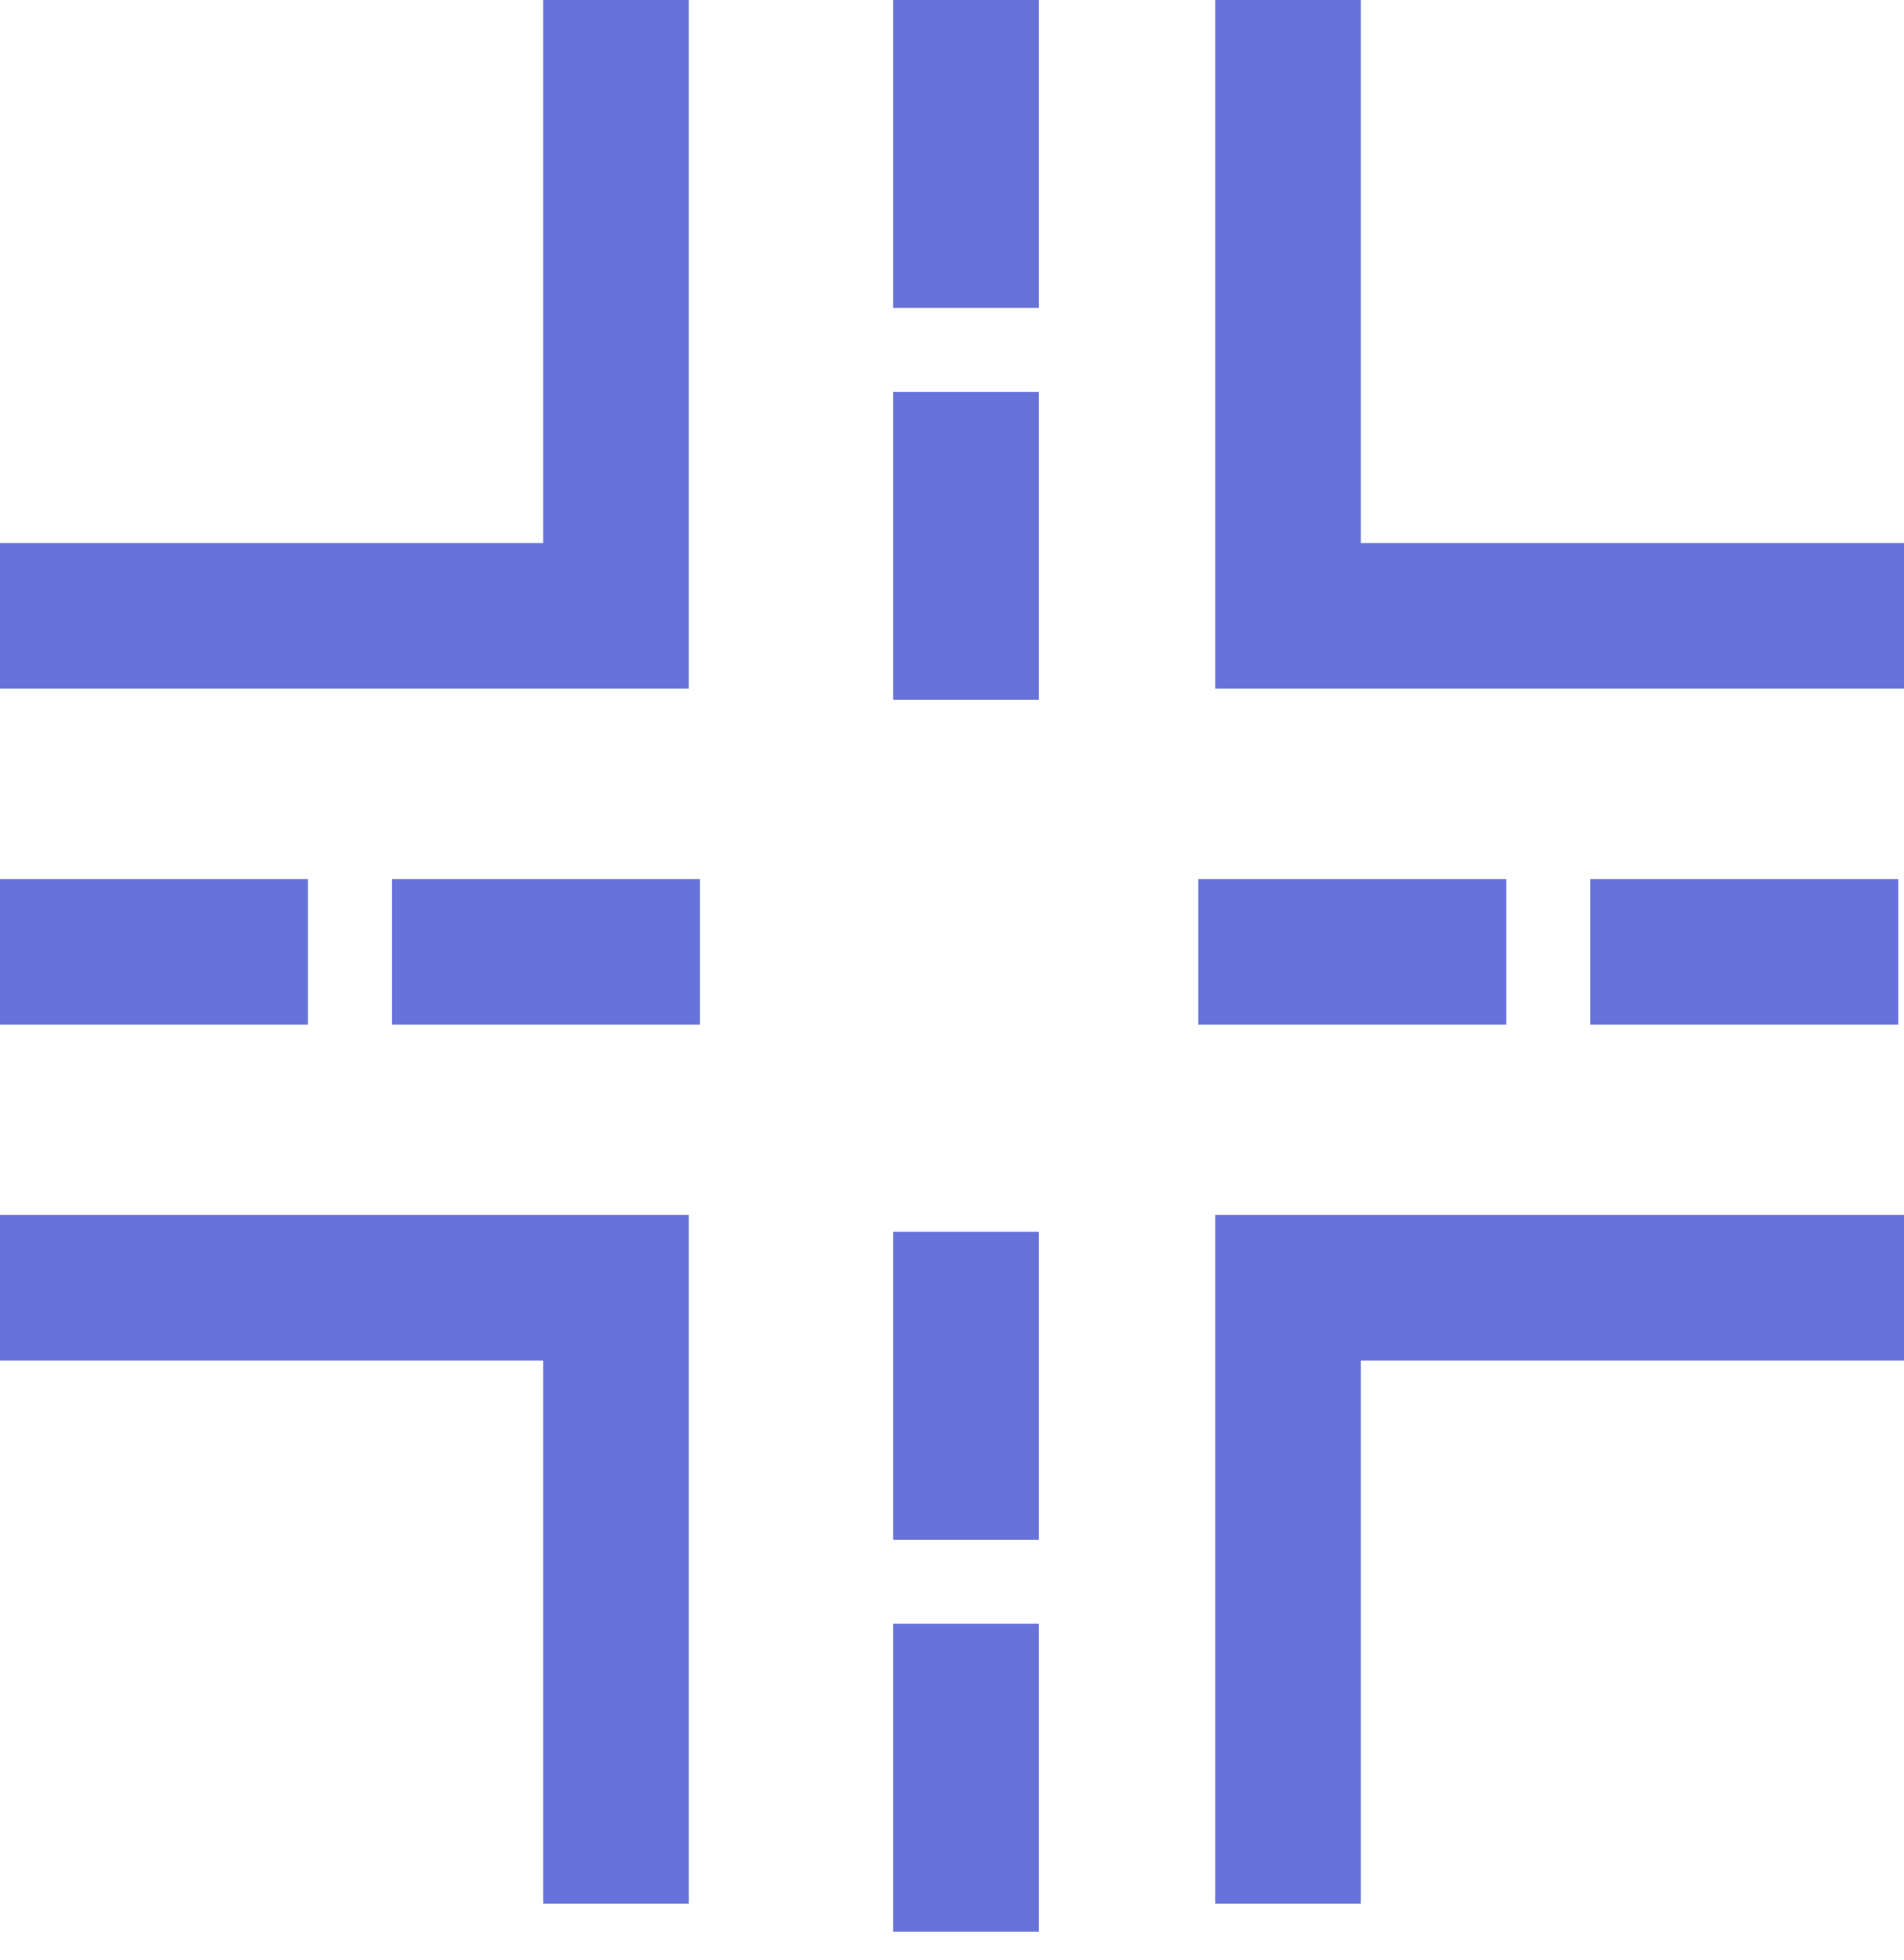
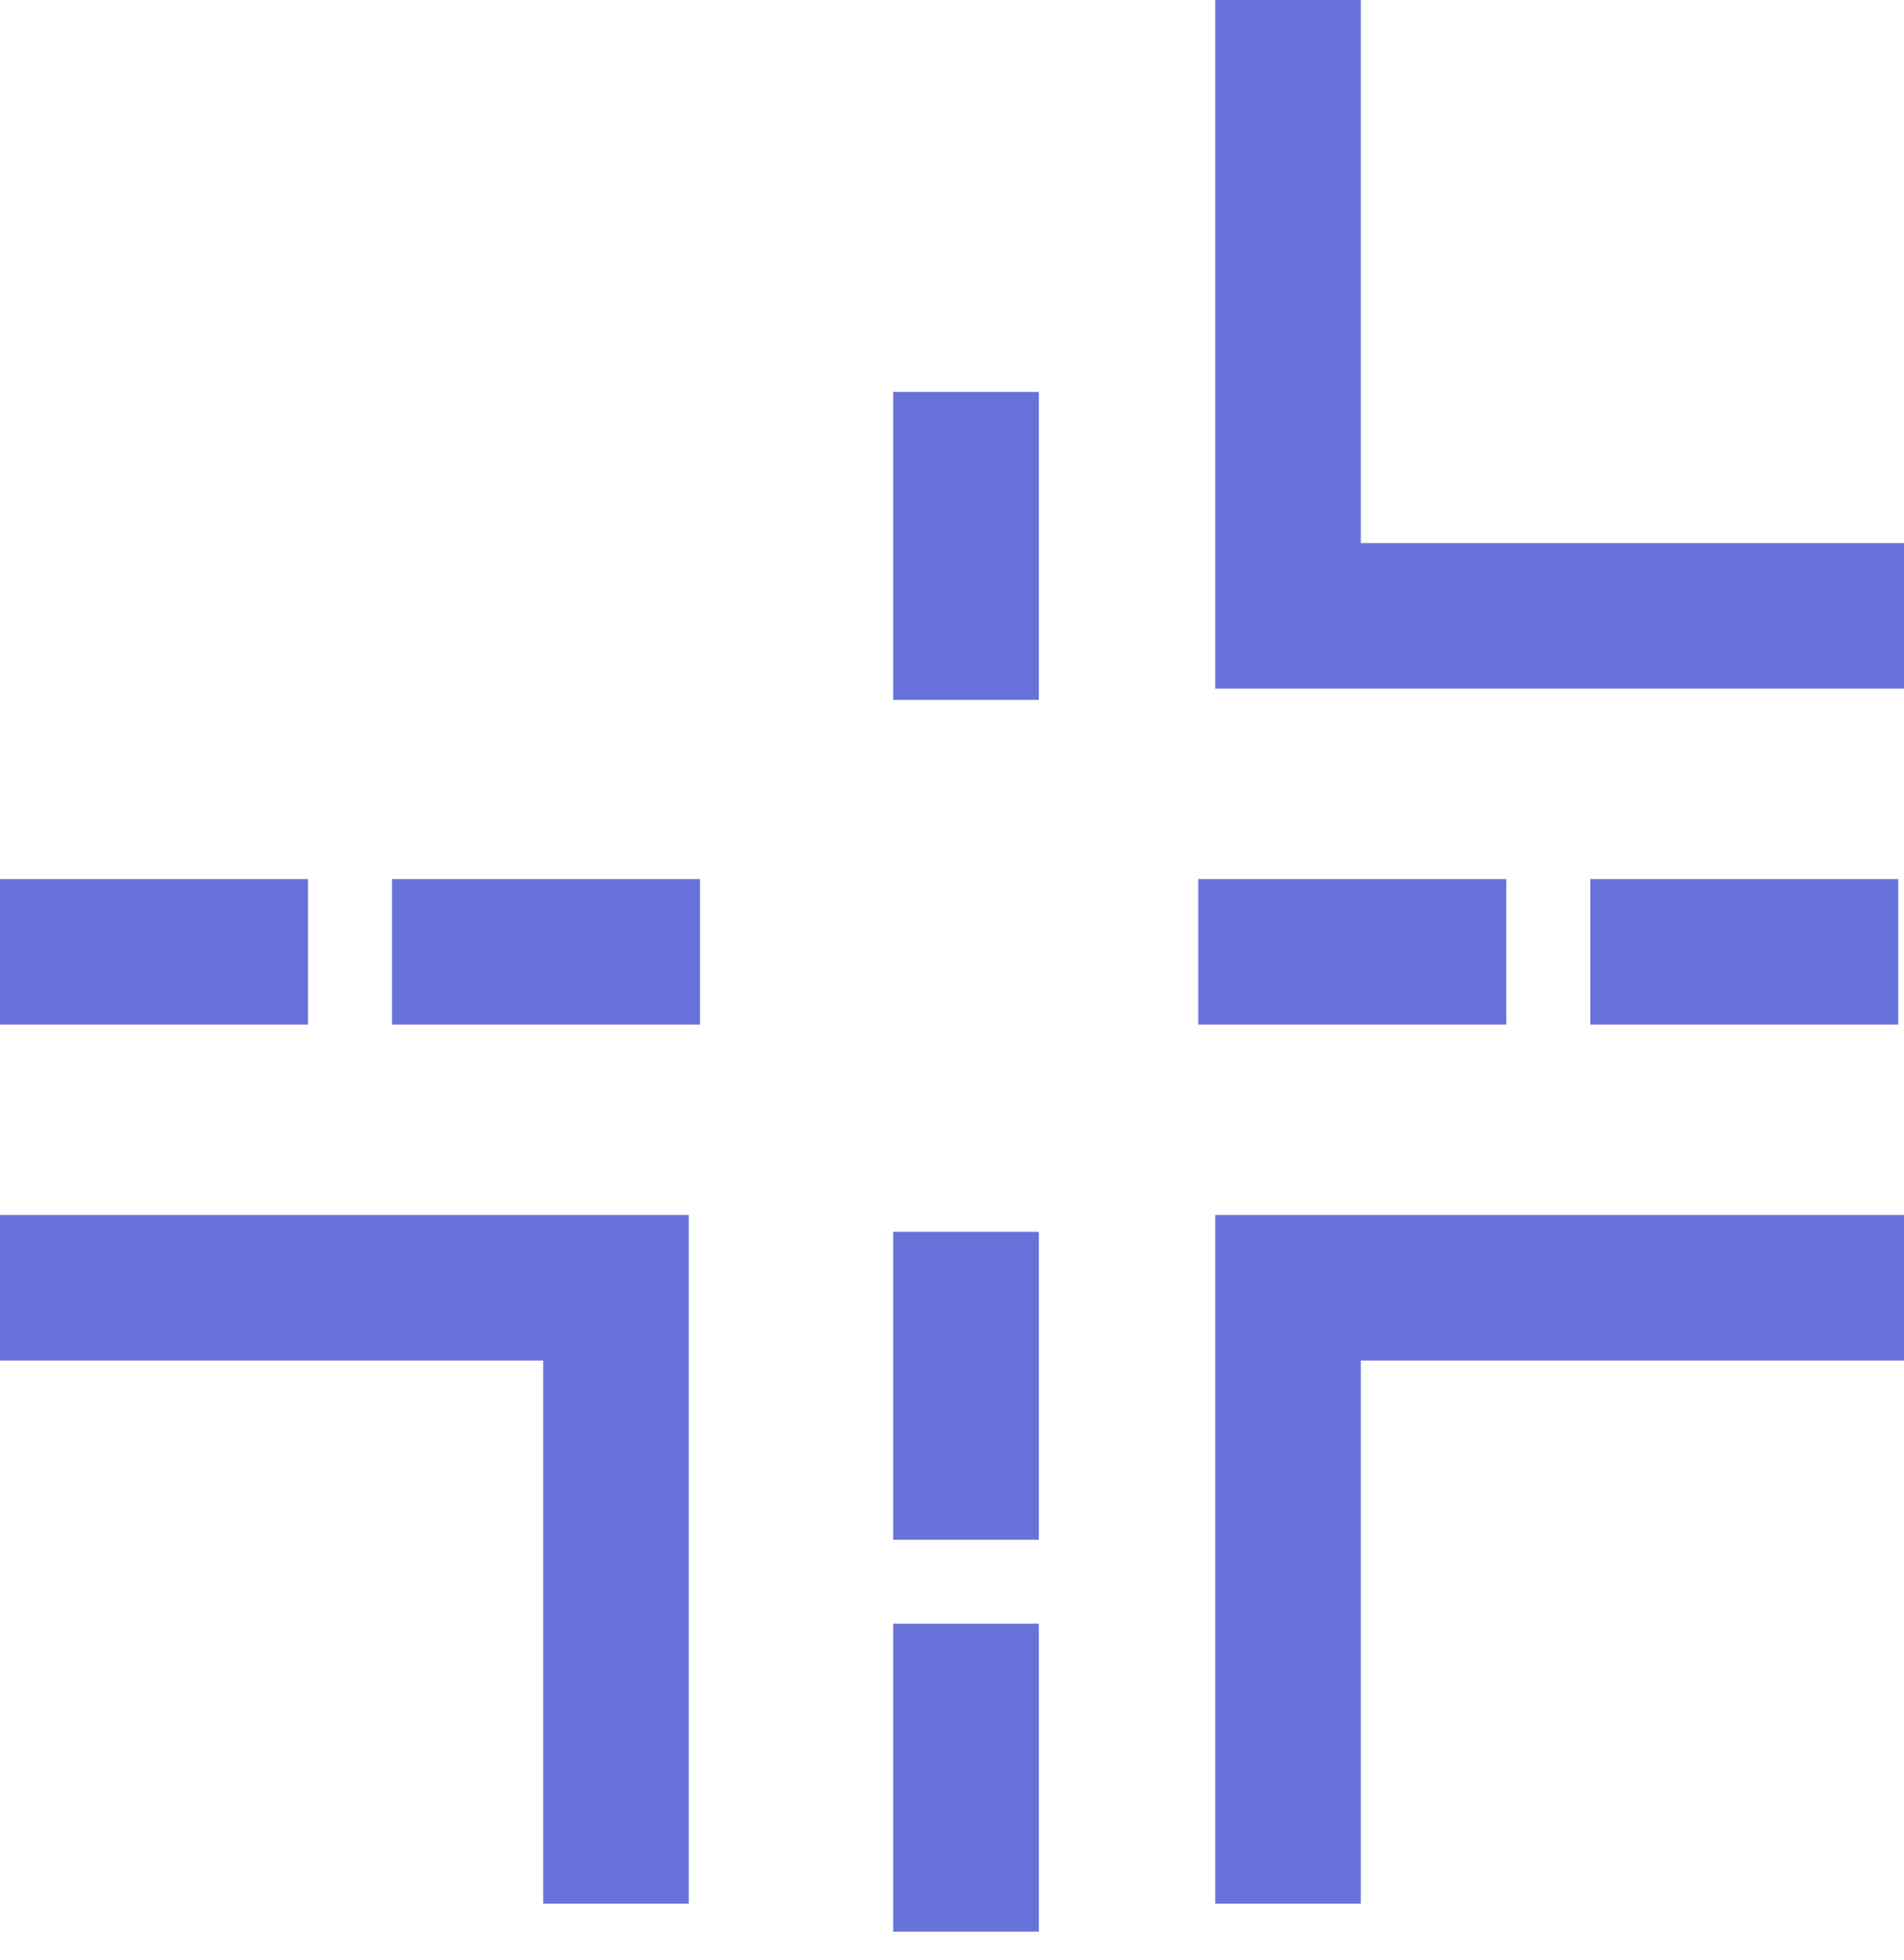
<svg xmlns="http://www.w3.org/2000/svg" width="34" height="35" viewBox="0 0 34 35" fill="none">
-   <path d="M11 0V11H0" stroke="#6773DA" stroke-width="2.6" />
  <path d="M-4.80825e-07 23L11 23L11 34" stroke="#6773DA" stroke-width="2.6" />
  <path d="M23 0V11H34" stroke="#6773DA" stroke-width="2.6" />
  <path d="M0 17H5.5" stroke="#6773DA" stroke-width="2.6" />
  <path d="M7 17H12.5" stroke="#6773DA" stroke-width="2.6" />
  <path d="M21.398 17H26.898" stroke="#6773DA" stroke-width="2.6" />
  <path d="M28.398 17H33.898" stroke="#6773DA" stroke-width="2.6" />
-   <path d="M17.25 0L17.25 5.5" stroke="#6773DA" stroke-width="2.6" />
  <path d="M17.25 7L17.25 12.5" stroke="#6773DA" stroke-width="2.6" />
  <path d="M17.25 22L17.25 27.5" stroke="#6773DA" stroke-width="2.6" />
  <path d="M17.25 29L17.25 34.5" stroke="#6773DA" stroke-width="2.6" />
  <path d="M34 23L23 23L23 34" stroke="#6773DA" stroke-width="2.6" />
</svg>